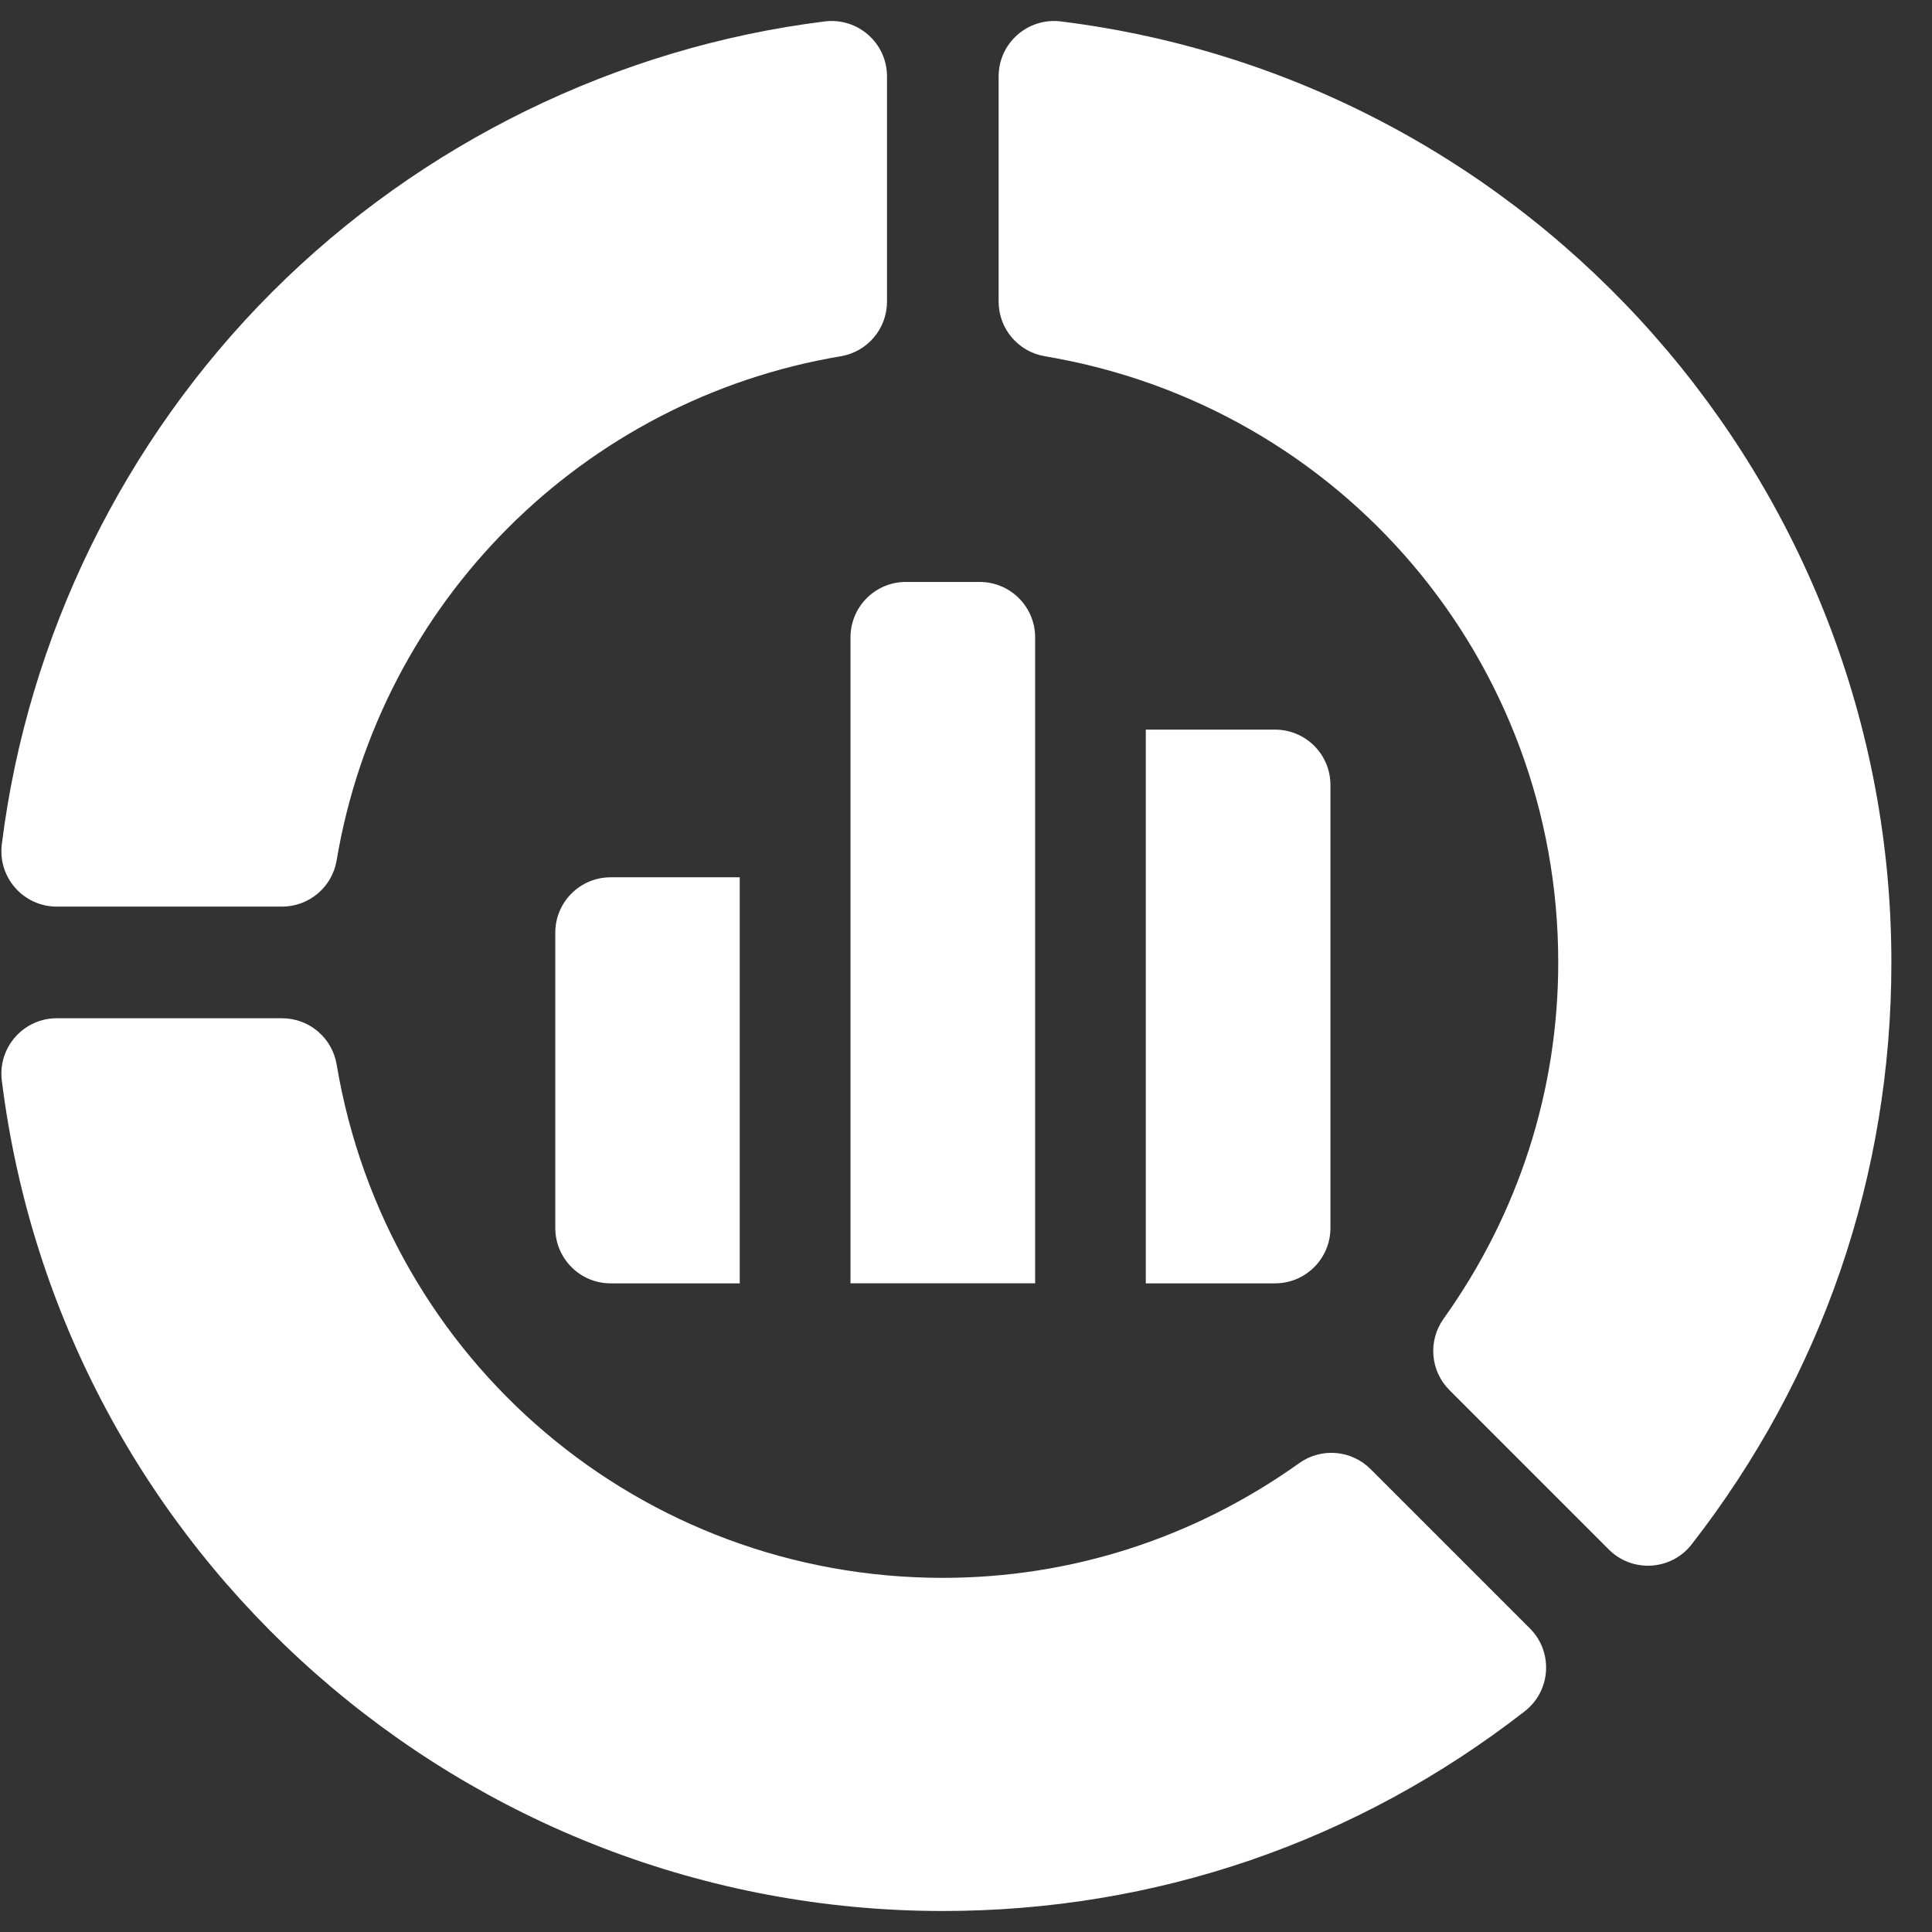
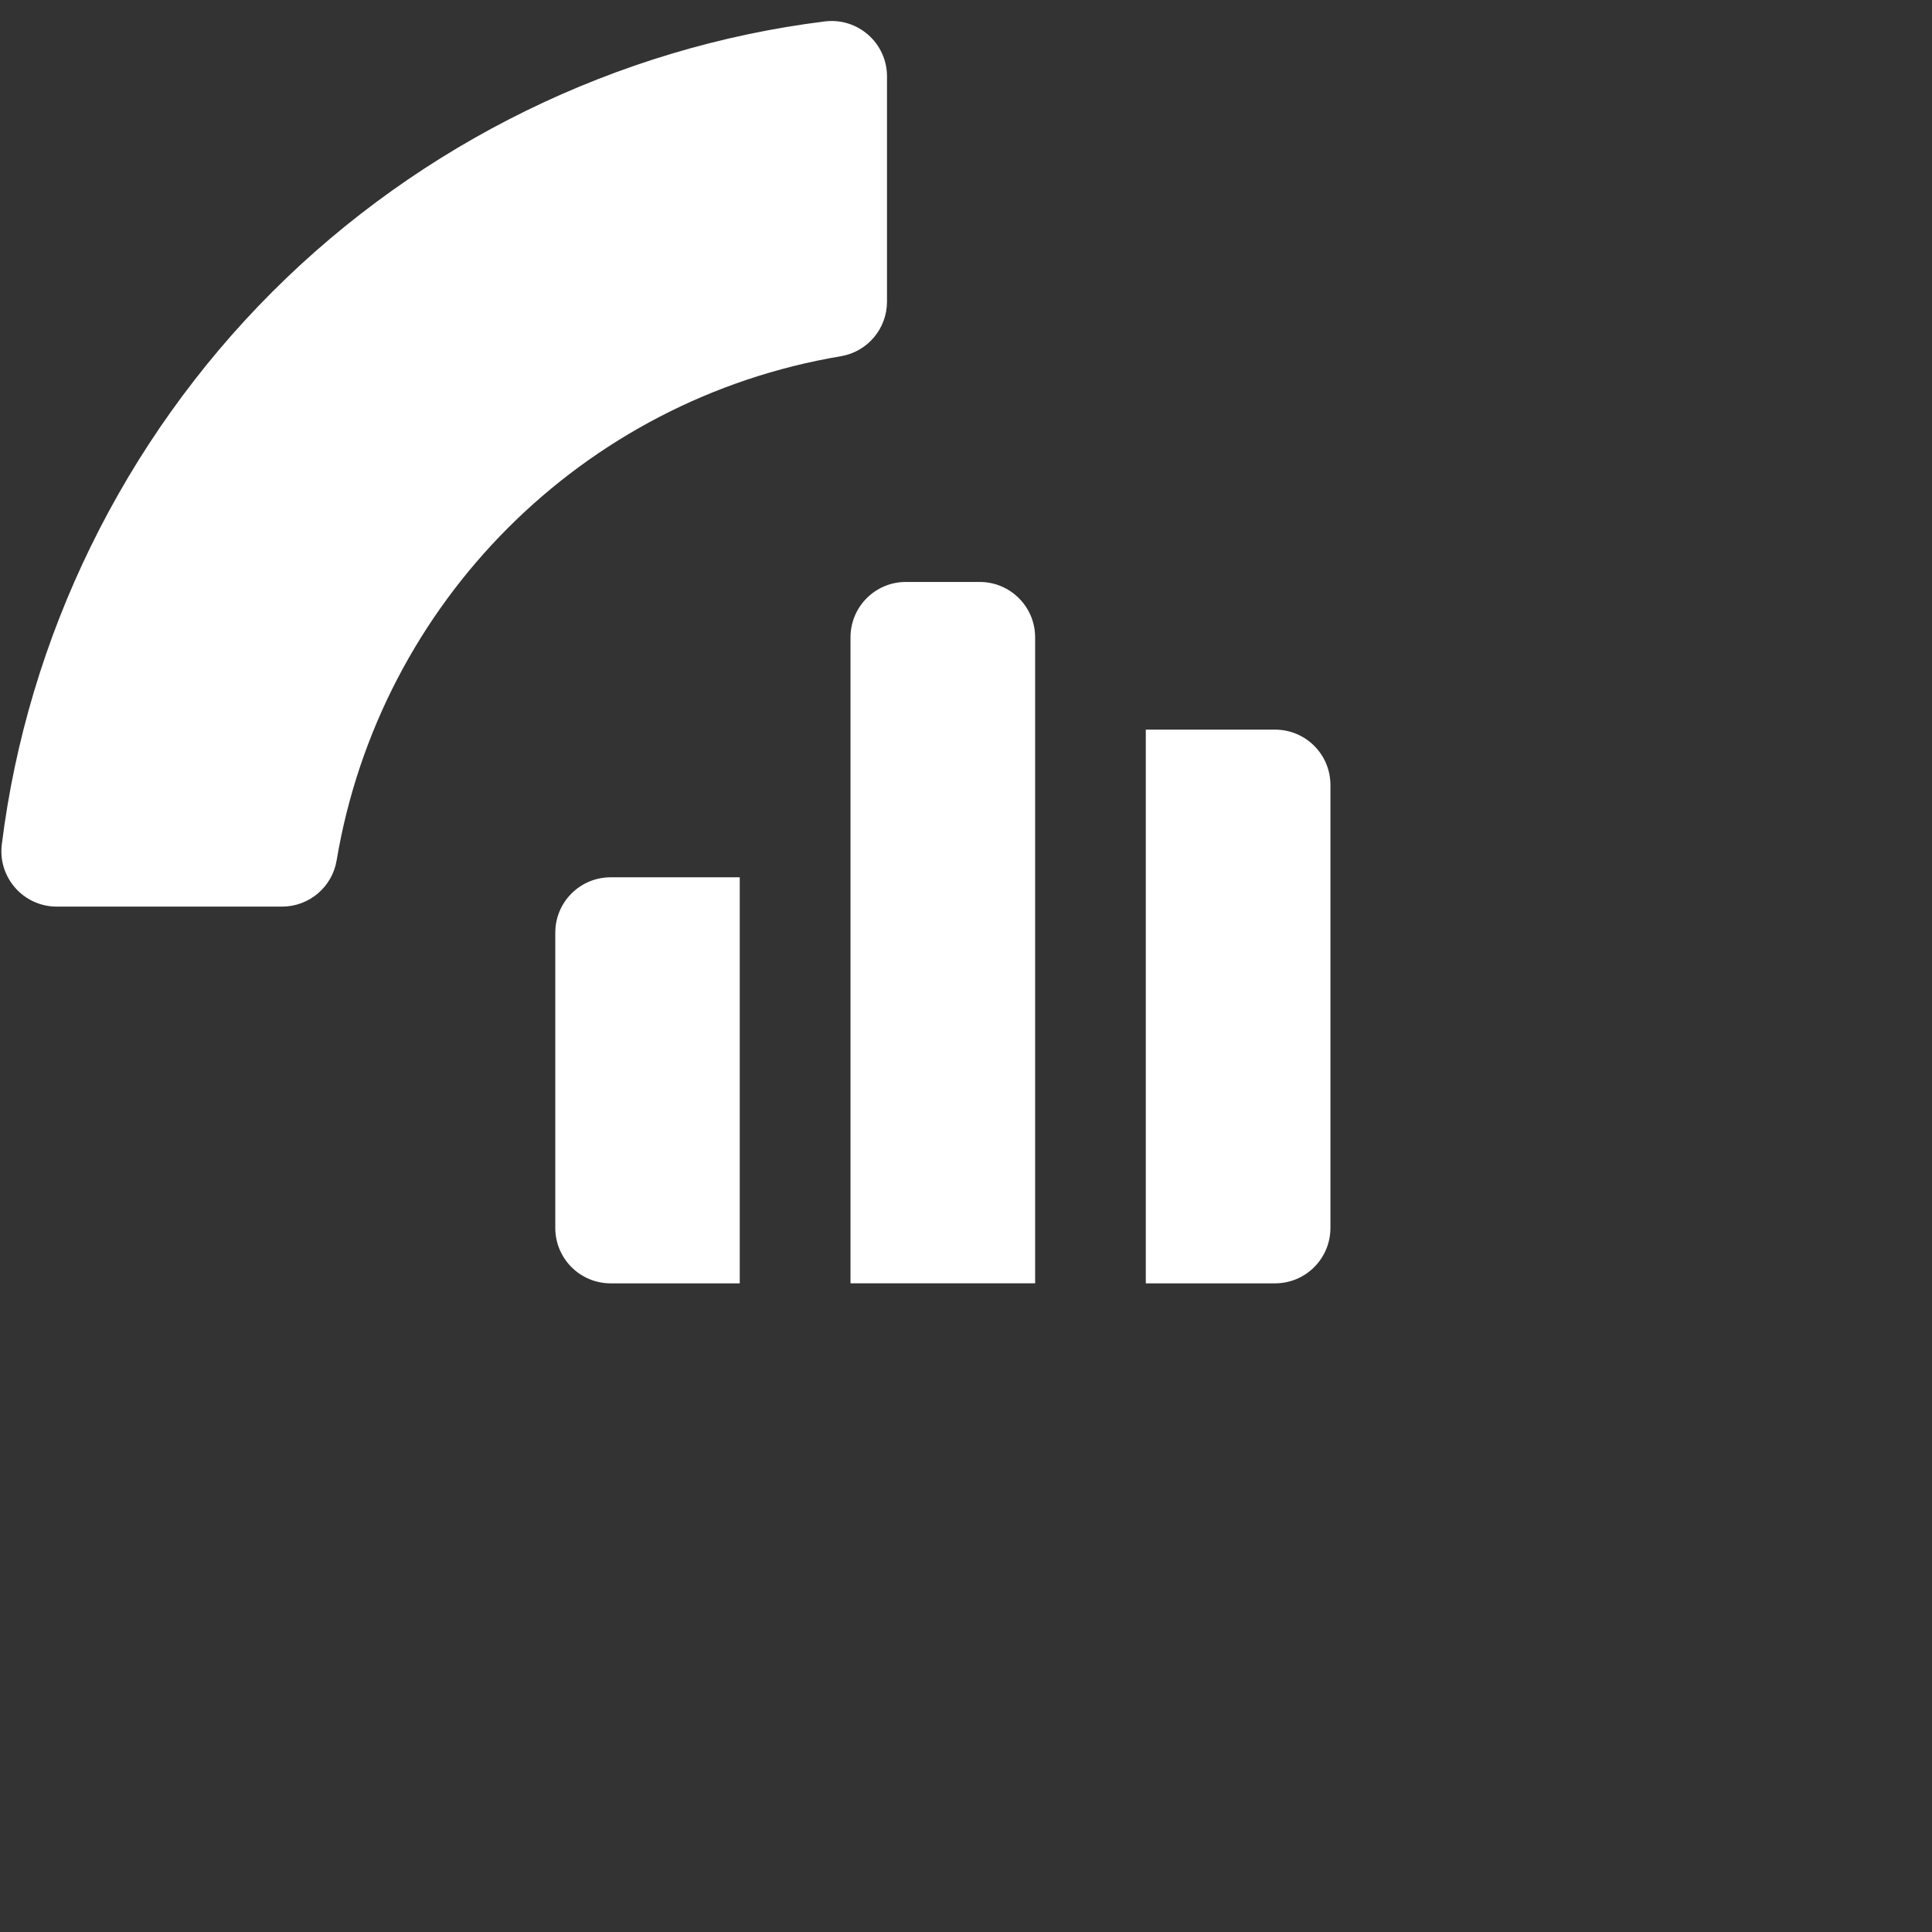
<svg xmlns="http://www.w3.org/2000/svg" width="46" height="46" viewBox="0 0 46 46" fill="none">
  <rect x="0" y="0" width="46" height="46" fill="#333333" stroke="none" />
  <g clip-path="url(#clip0_542_1380)">
    <path d="M0.043 20.105C-0.054 20.892 0.559 21.586 1.352 21.586H6.715C7.359 21.586 7.909 21.121 8.015 20.486C9.048 14.338 13.871 9.514 20.019 8.482C20.654 8.376 21.119 7.826 21.119 7.182V1.819C21.119 1.026 20.425 0.413 19.638 0.51C14.693 1.125 10.02 3.412 6.483 6.949C2.945 10.487 0.658 15.159 0.043 20.105Z" fill="white" />
-     <path d="M30.933 34.837C28.431 36.623 25.497 37.568 22.448 37.568C15.275 37.568 9.205 32.427 8.015 25.344C7.909 24.709 7.359 24.244 6.715 24.244H1.352C0.559 24.244 -0.054 24.939 0.043 25.725V25.725C1.445 36.998 11.076 45.5 22.448 45.5C27.515 45.5 32.305 43.855 36.303 40.745C36.929 40.258 36.987 39.333 36.426 38.772L32.632 34.978C32.176 34.522 31.458 34.462 30.933 34.837Z" fill="white" />
-     <path d="M24.878 8.482C31.96 9.672 37.101 15.742 37.101 22.915C37.101 25.964 36.157 28.898 34.37 31.4C33.996 31.925 34.055 32.643 34.511 33.098L38.305 36.893C38.866 37.453 39.791 37.396 40.278 36.77L40.278 36.77C43.389 32.772 45.033 27.981 45.033 22.915C45.033 11.543 36.532 1.911 25.258 0.51H25.258C24.472 0.413 23.777 1.026 23.777 1.819V7.182C23.777 7.826 24.242 8.376 24.878 8.482Z" fill="white" />
    <path d="M23.327 13.856H21.568C20.84 13.856 20.25 14.447 20.25 15.175V30.555H24.646V15.175C24.646 14.447 24.055 13.856 23.327 13.856Z" fill="white" />
    <path d="M27.281 30.556H30.358C31.087 30.556 31.677 29.965 31.677 29.237V18.69C31.677 17.962 31.087 17.372 30.358 17.372H27.281V30.556Z" fill="white" />
    <path d="M17.613 20.888H14.539C13.811 20.888 13.221 21.478 13.221 22.206V29.237C13.221 29.965 13.811 30.556 14.539 30.556H17.613V20.888Z" fill="white" />
  </g>
  <defs>
    <clipPath id="clip0_542_1380">
      <rect width="45" height="45" fill="white" transform="translate(0.033 0.5)" />
    </clipPath>
  </defs>
</svg>